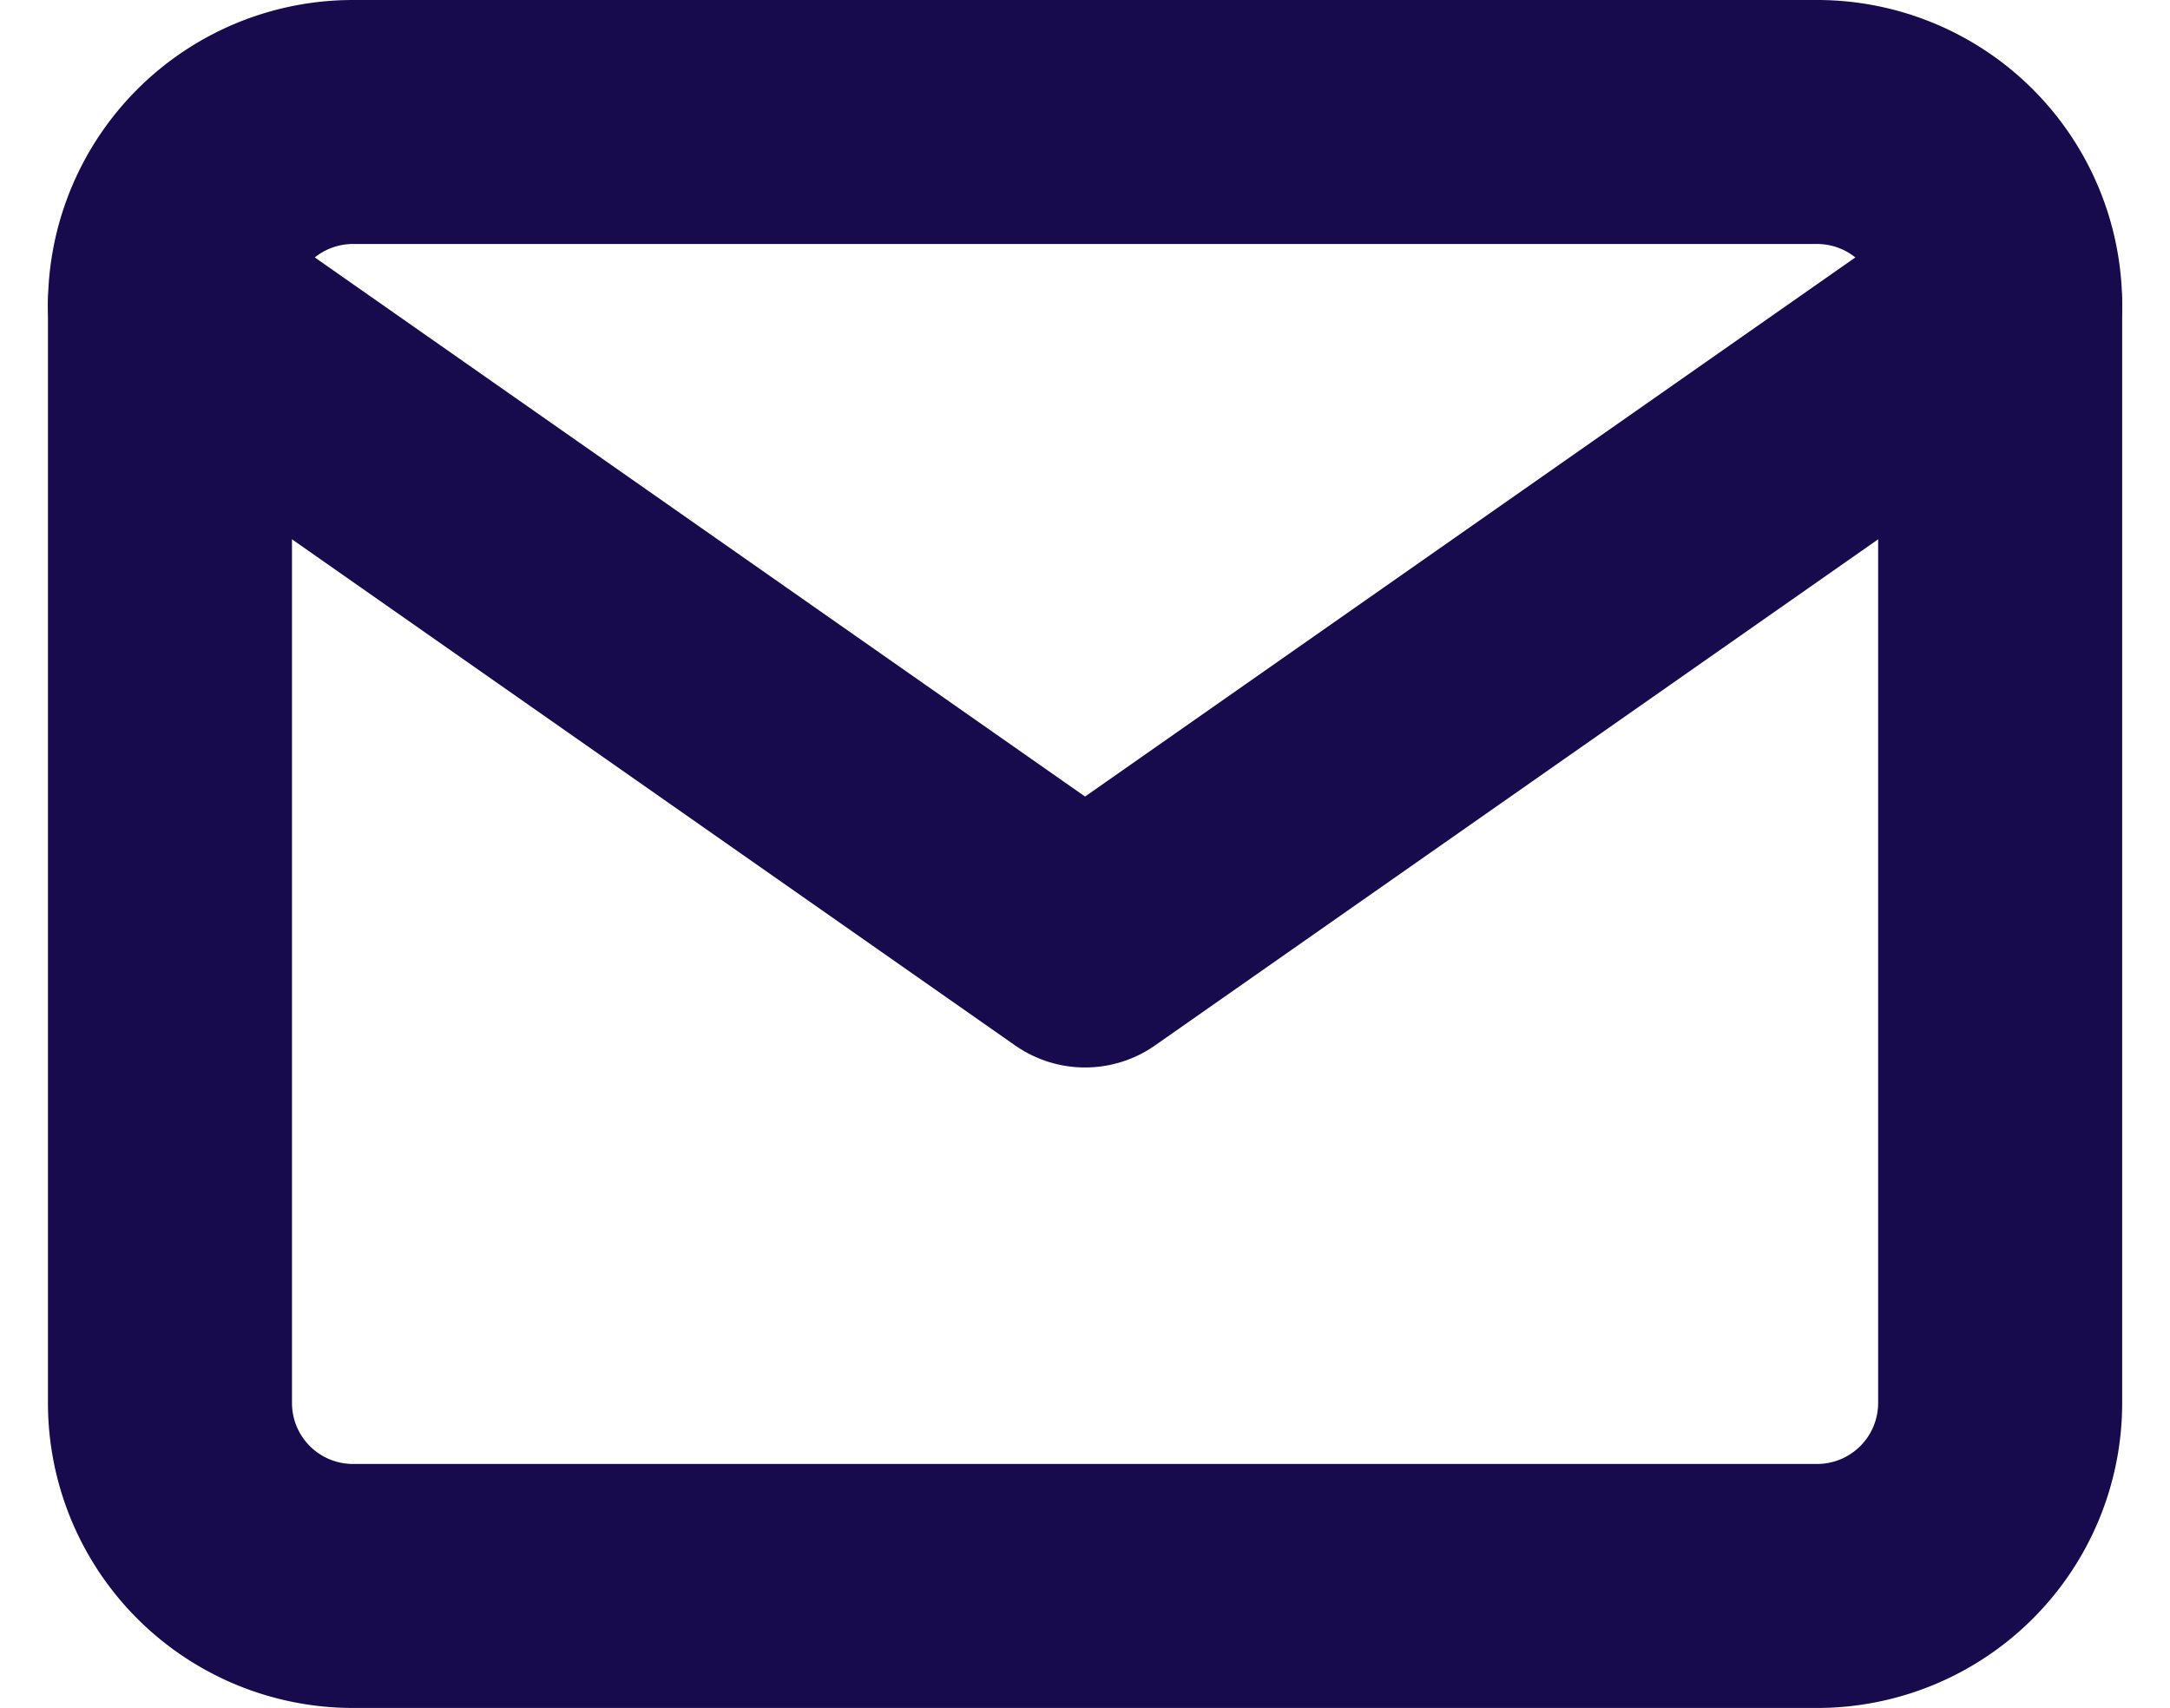
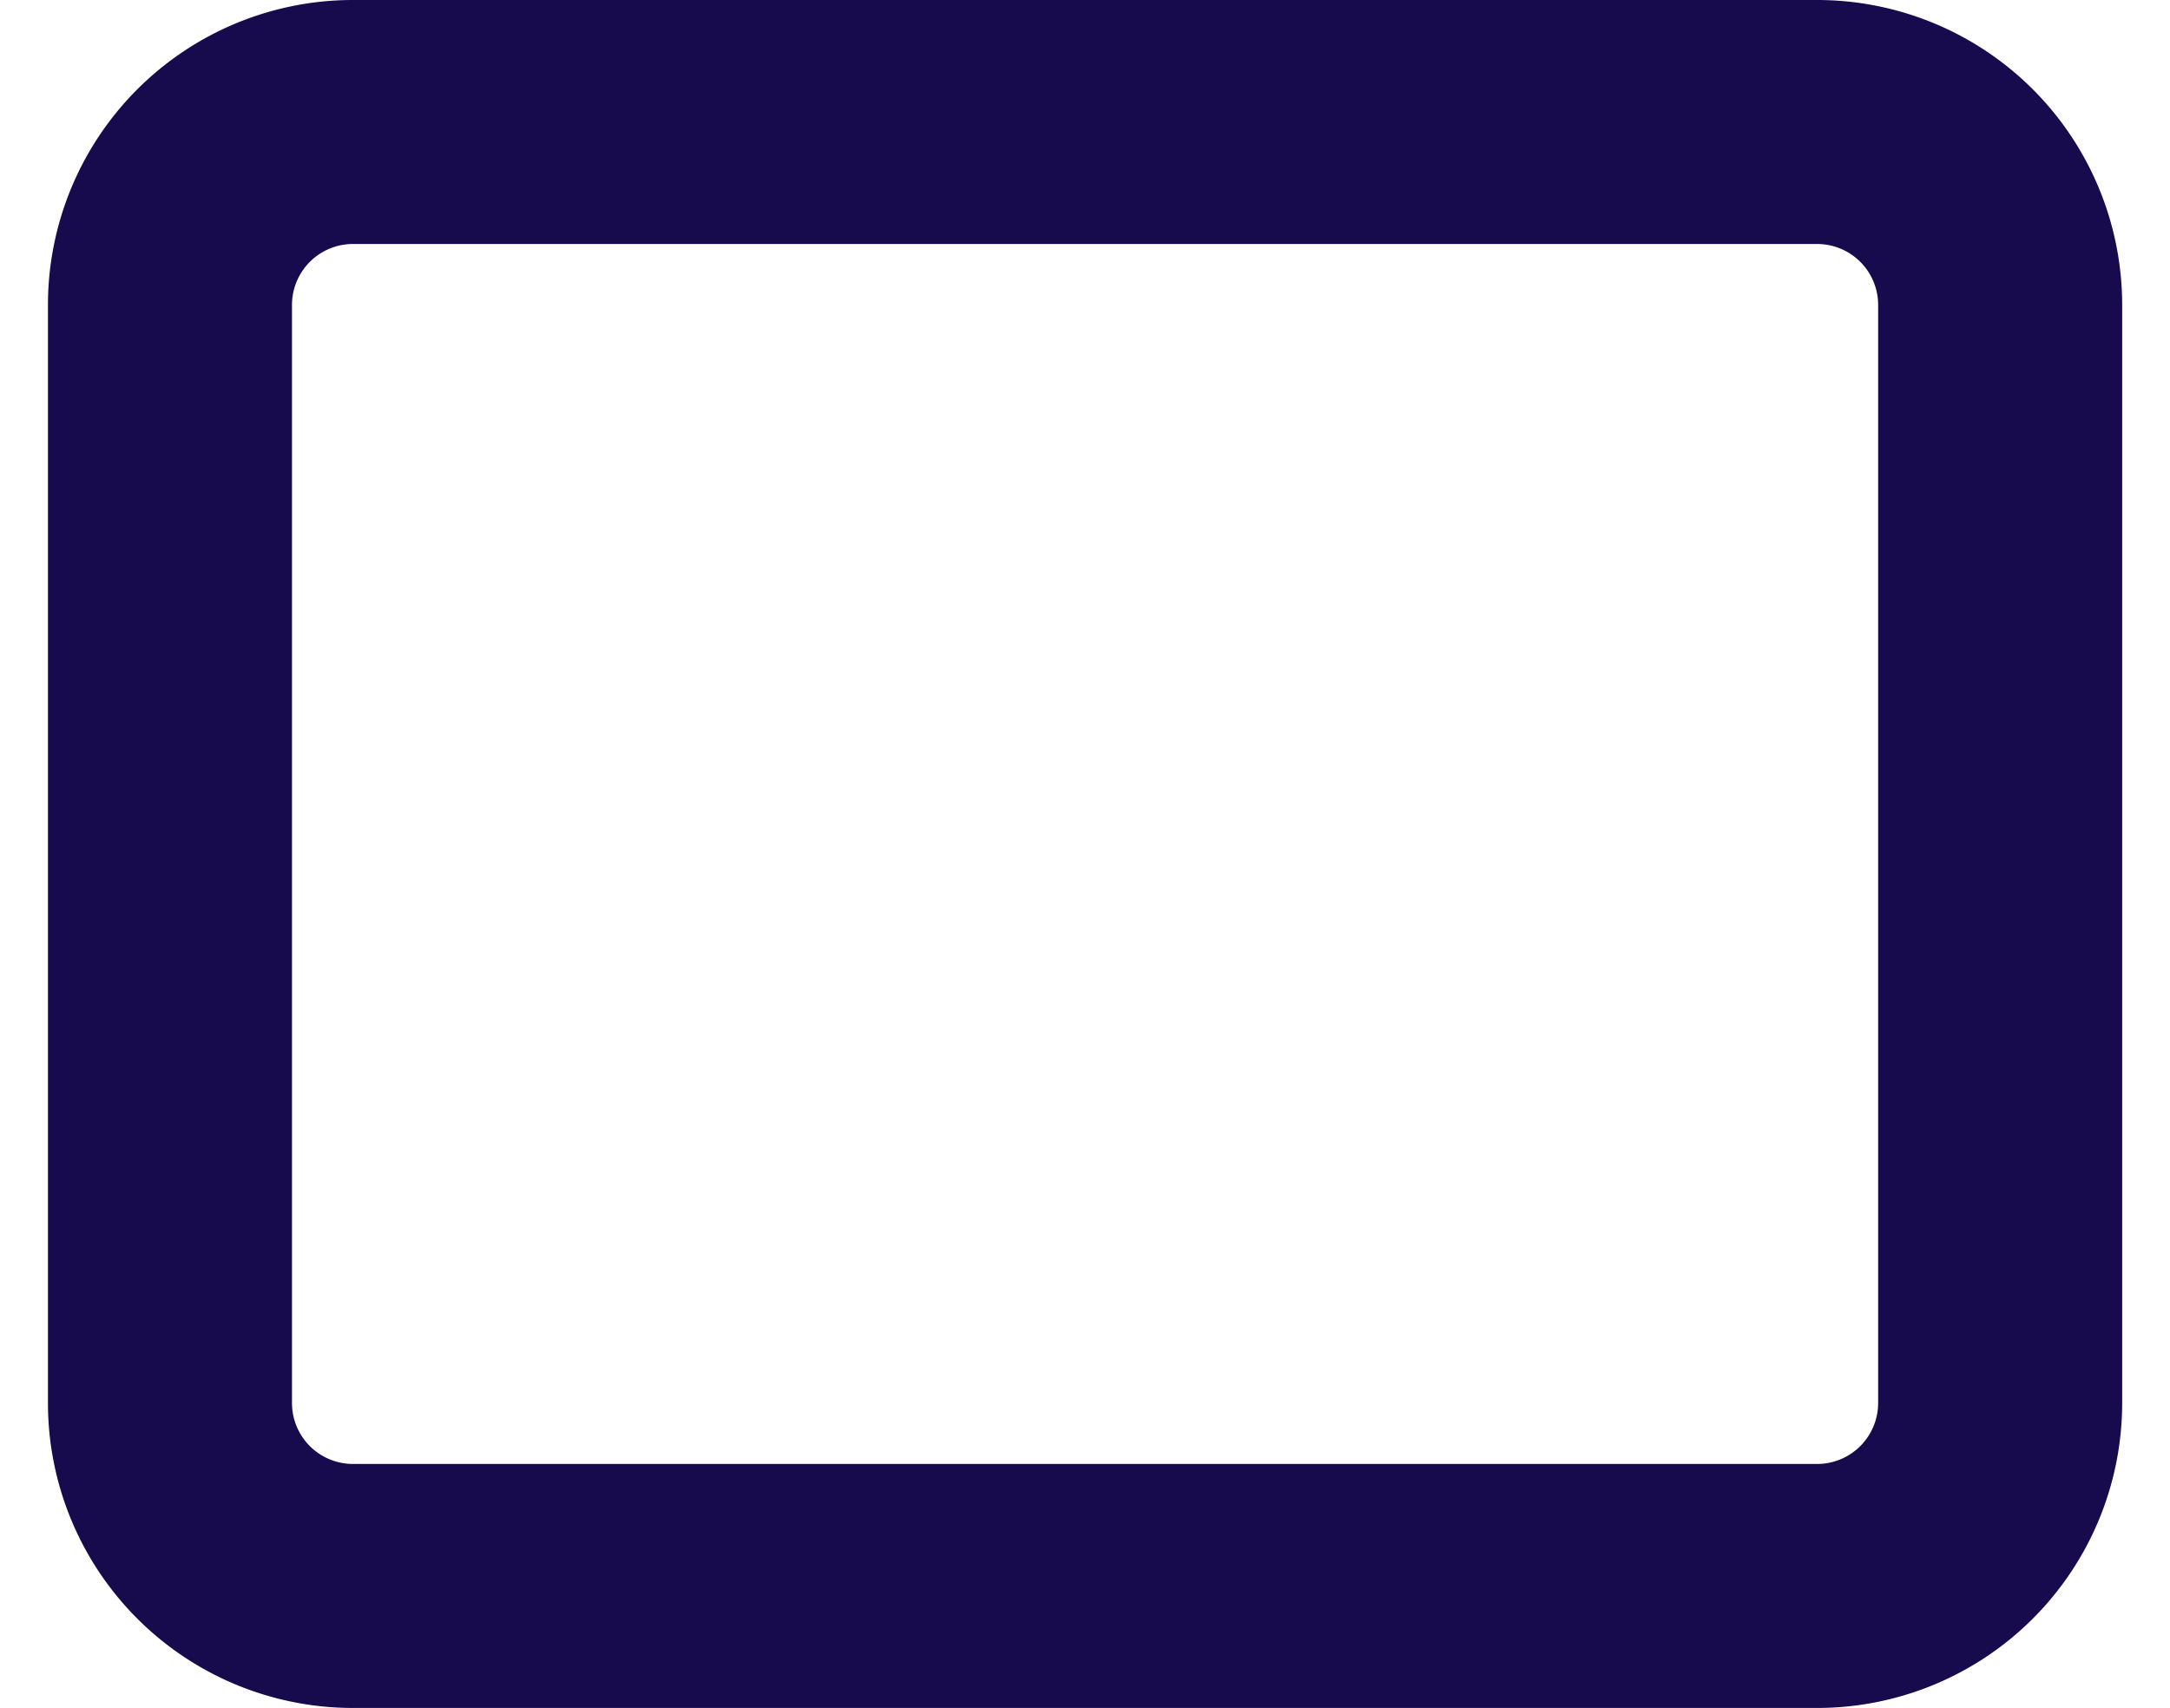
<svg xmlns="http://www.w3.org/2000/svg" width="17.785" height="14" viewBox="0 0 17.785 14">
  <g id="mail-icon" transform="translate(-1.607 -5)">
-     <path id="Path_375" data-name="Path 375" d="M4.5,6h12A1.5,1.5,0,0,1,18,7.5v9A1.5,1.5,0,0,1,16.5,18H4.5A1.5,1.5,0,0,1,3,16.5v-9A1.5,1.5,0,0,1,4.5,6Z" fill="none" stroke="#170a4d" stroke-linecap="round" stroke-linejoin="round" stroke-width="2" />
-     <path id="Path_376" data-name="Path 376" d="M18,9l-7.5,5.25L3,9" transform="translate(0 -1.5)" fill="none" stroke="#170a4d" stroke-linecap="round" stroke-linejoin="round" stroke-width="2" />
+     <path id="Path_375" data-name="Path 375" d="M4.5,6h12A1.5,1.5,0,0,1,18,7.5v9A1.5,1.5,0,0,1,16.5,18H4.5A1.5,1.5,0,0,1,3,16.5v-9A1.5,1.5,0,0,1,4.5,6" fill="none" stroke="#170a4d" stroke-linecap="round" stroke-linejoin="round" stroke-width="2" />
  </g>
</svg>